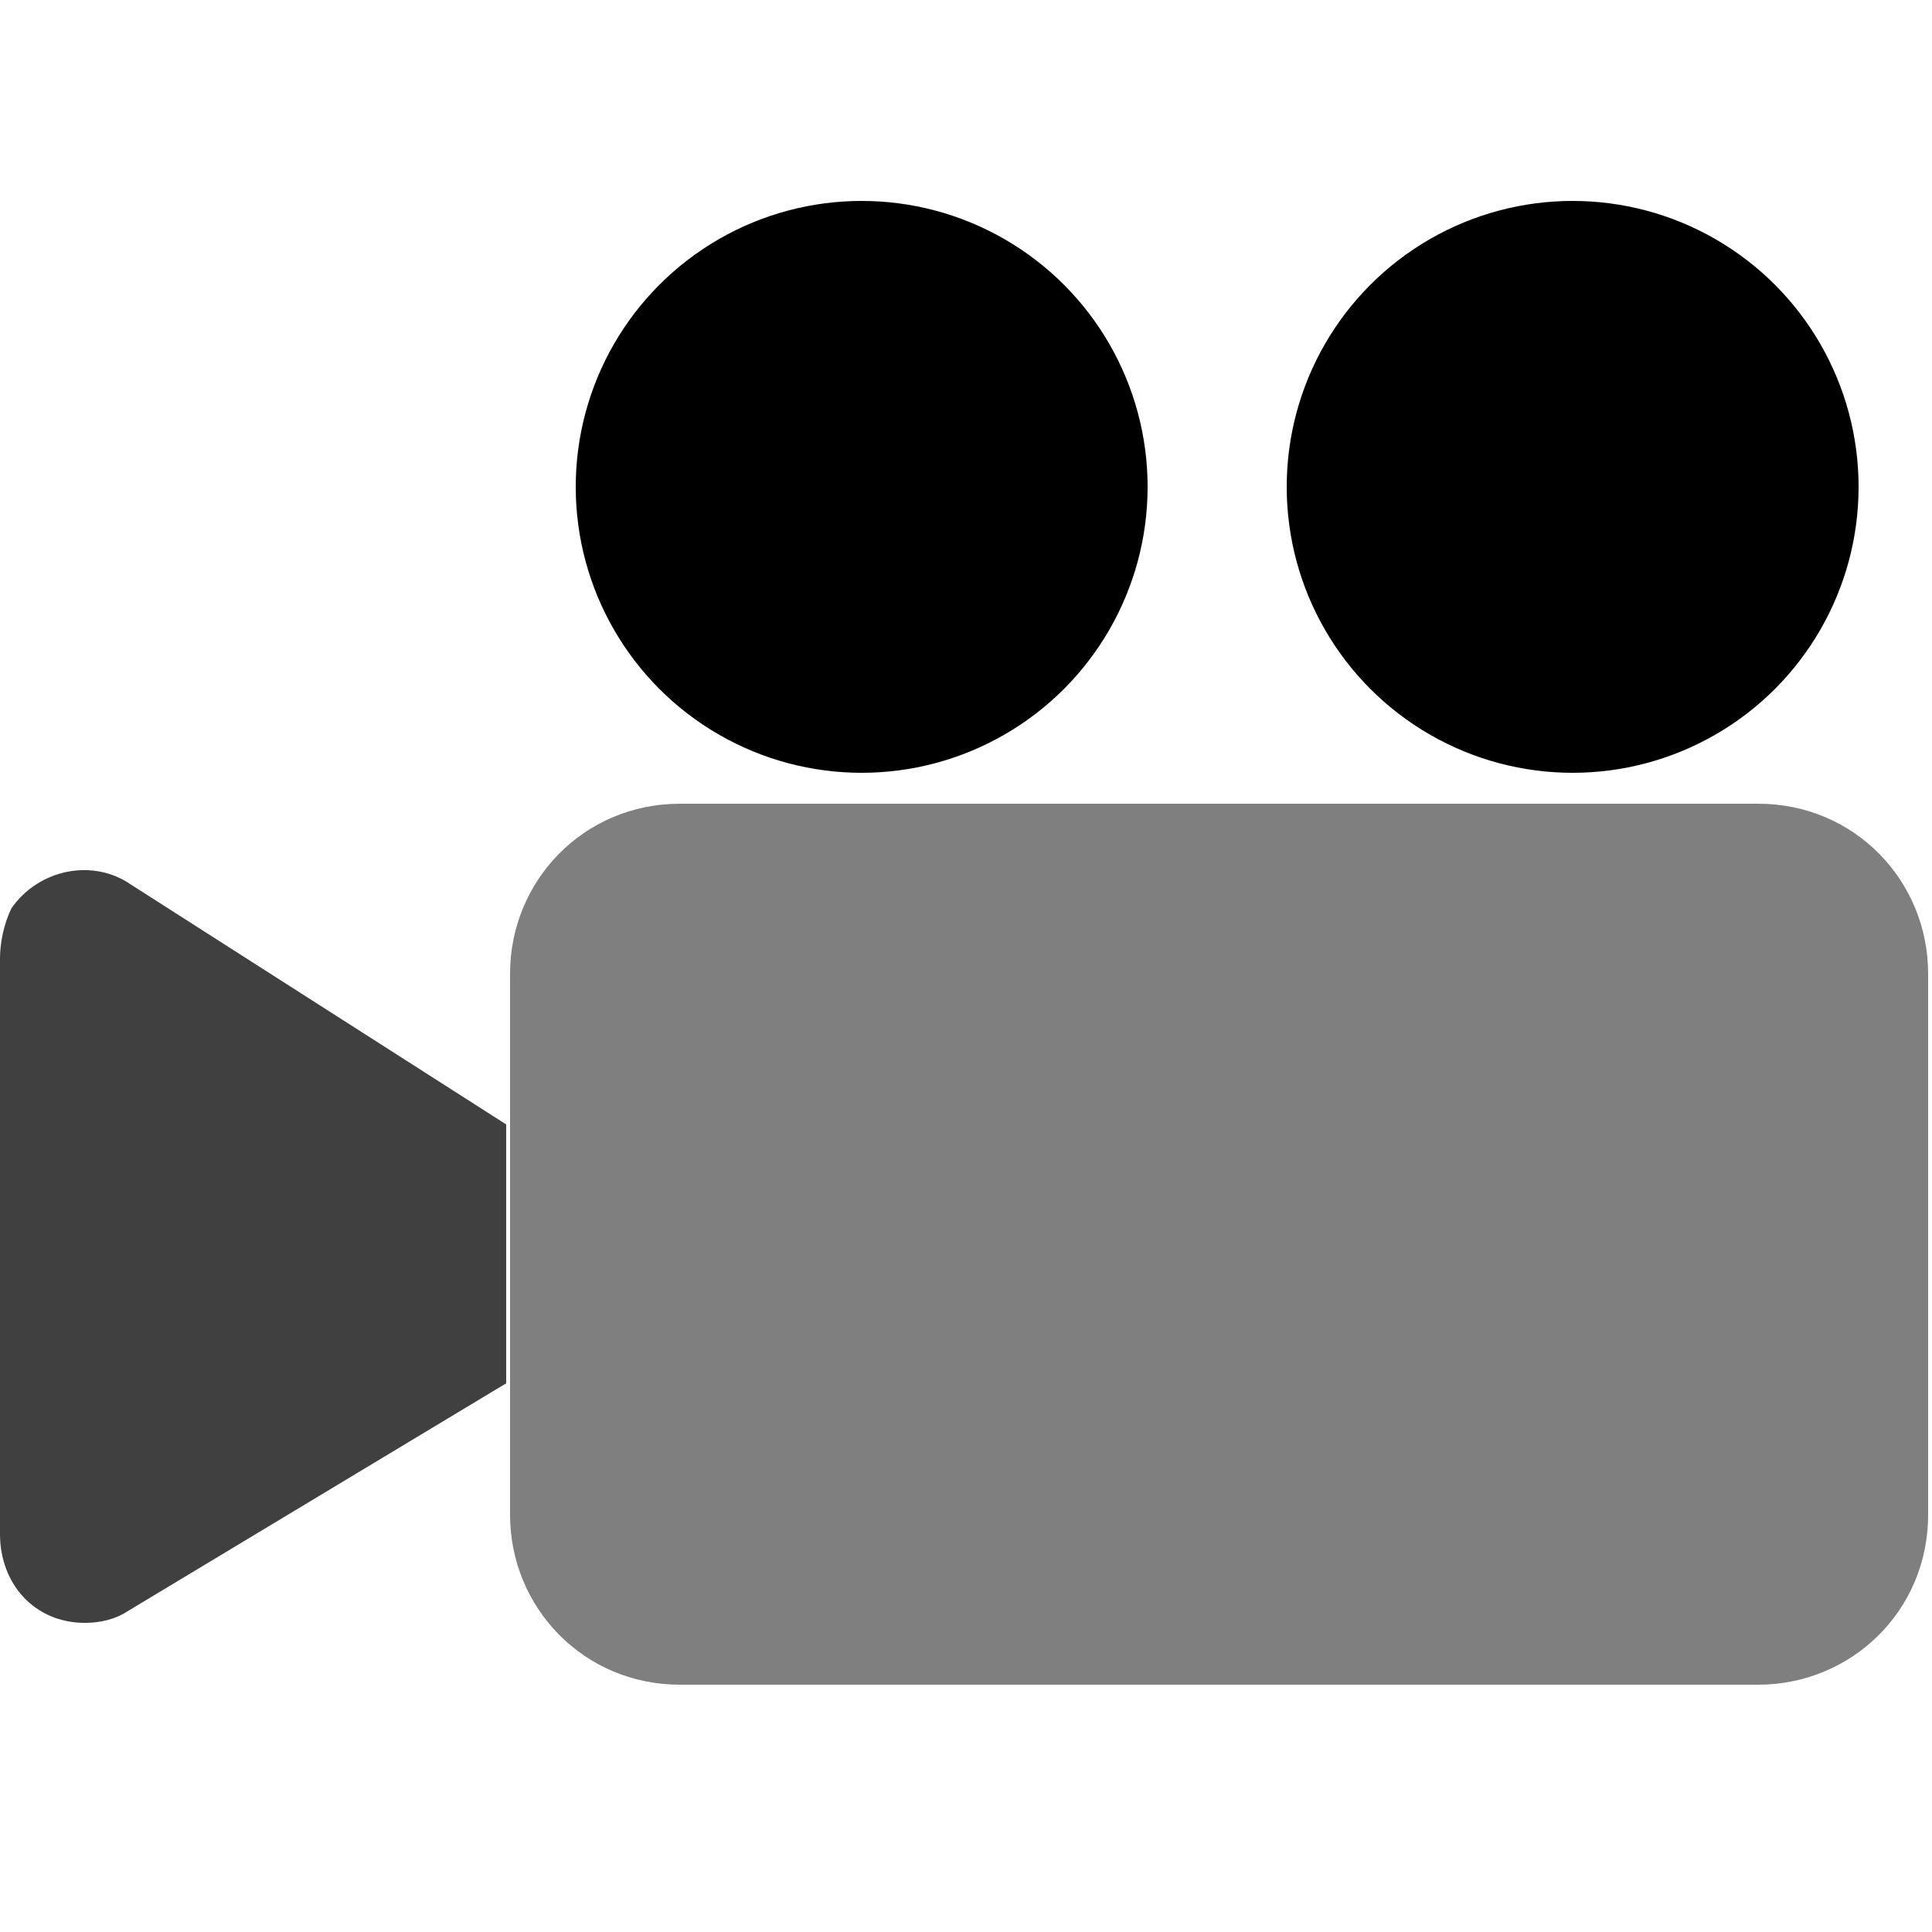
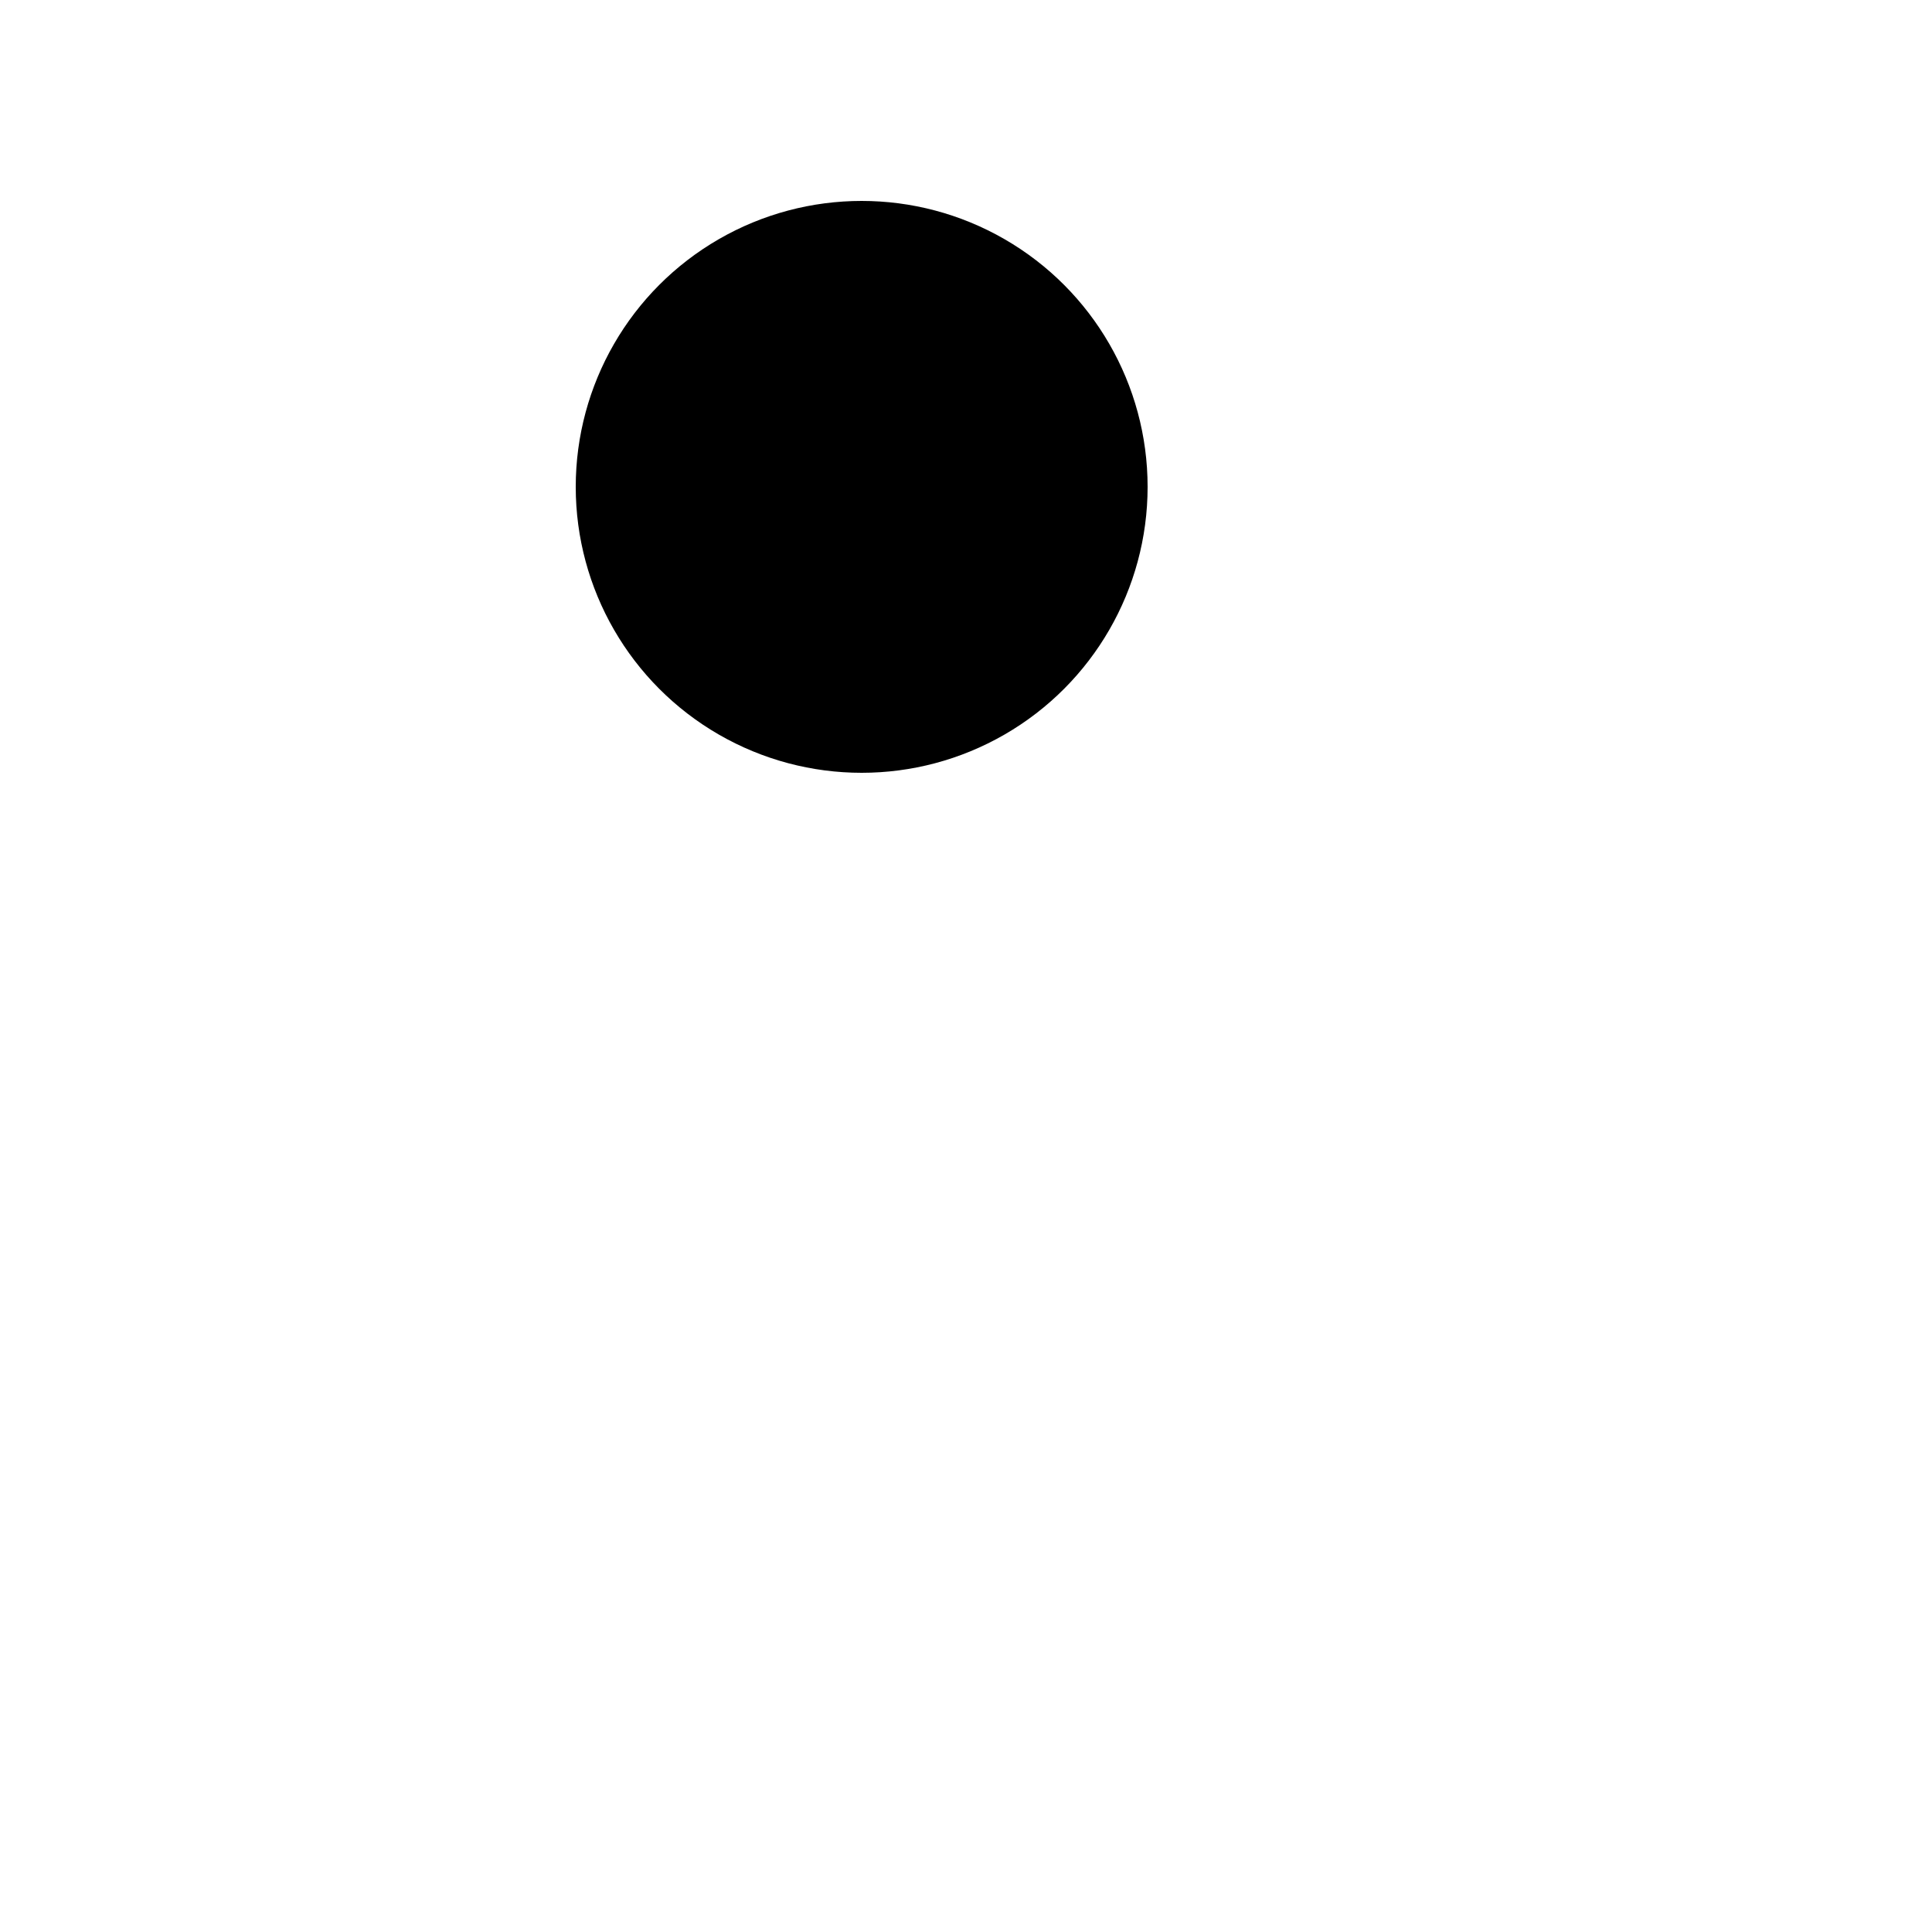
<svg xmlns="http://www.w3.org/2000/svg" version="1.1" id="Calque_1" x="0px" y="0px" viewBox="0 0 50 50" style="enable-background:new 0 0 50 50;" xml:space="preserve">
  <style type="text/css"> .st0{opacity:0.5;enable-background:new ;} .st1{opacity:0.75;enable-background:new ;} </style>
-   <path class="st0" d="M17.6,20.8h27.9c2.5,0,4.4,2,4.4,4.4c0,0,0,0,0,0v14c0,2.5-2,4.4-4.4,4.4c0,0,0,0,0,0H17.6 c-2.5,0-4.4-2-4.4-4.4v-14C13.2,22.8,15.1,20.8,17.6,20.8z" />
-   <path class="st1" d="M13.1,29.1l-9.7-6.2c-1-0.7-2.4-0.4-3.1,0.6C0.1,23.9,0,24.4,0,24.8v14.9C0,41,0.9,42,2.2,42 c0.4,0,0.8-0.1,1.1-0.3l9.8-5.9L13.1,29.1z" />
  <circle cx="22.3" cy="12.6" r="7.4" />
-   <circle cx="40.7" cy="12.6" r="7.4" />
</svg>